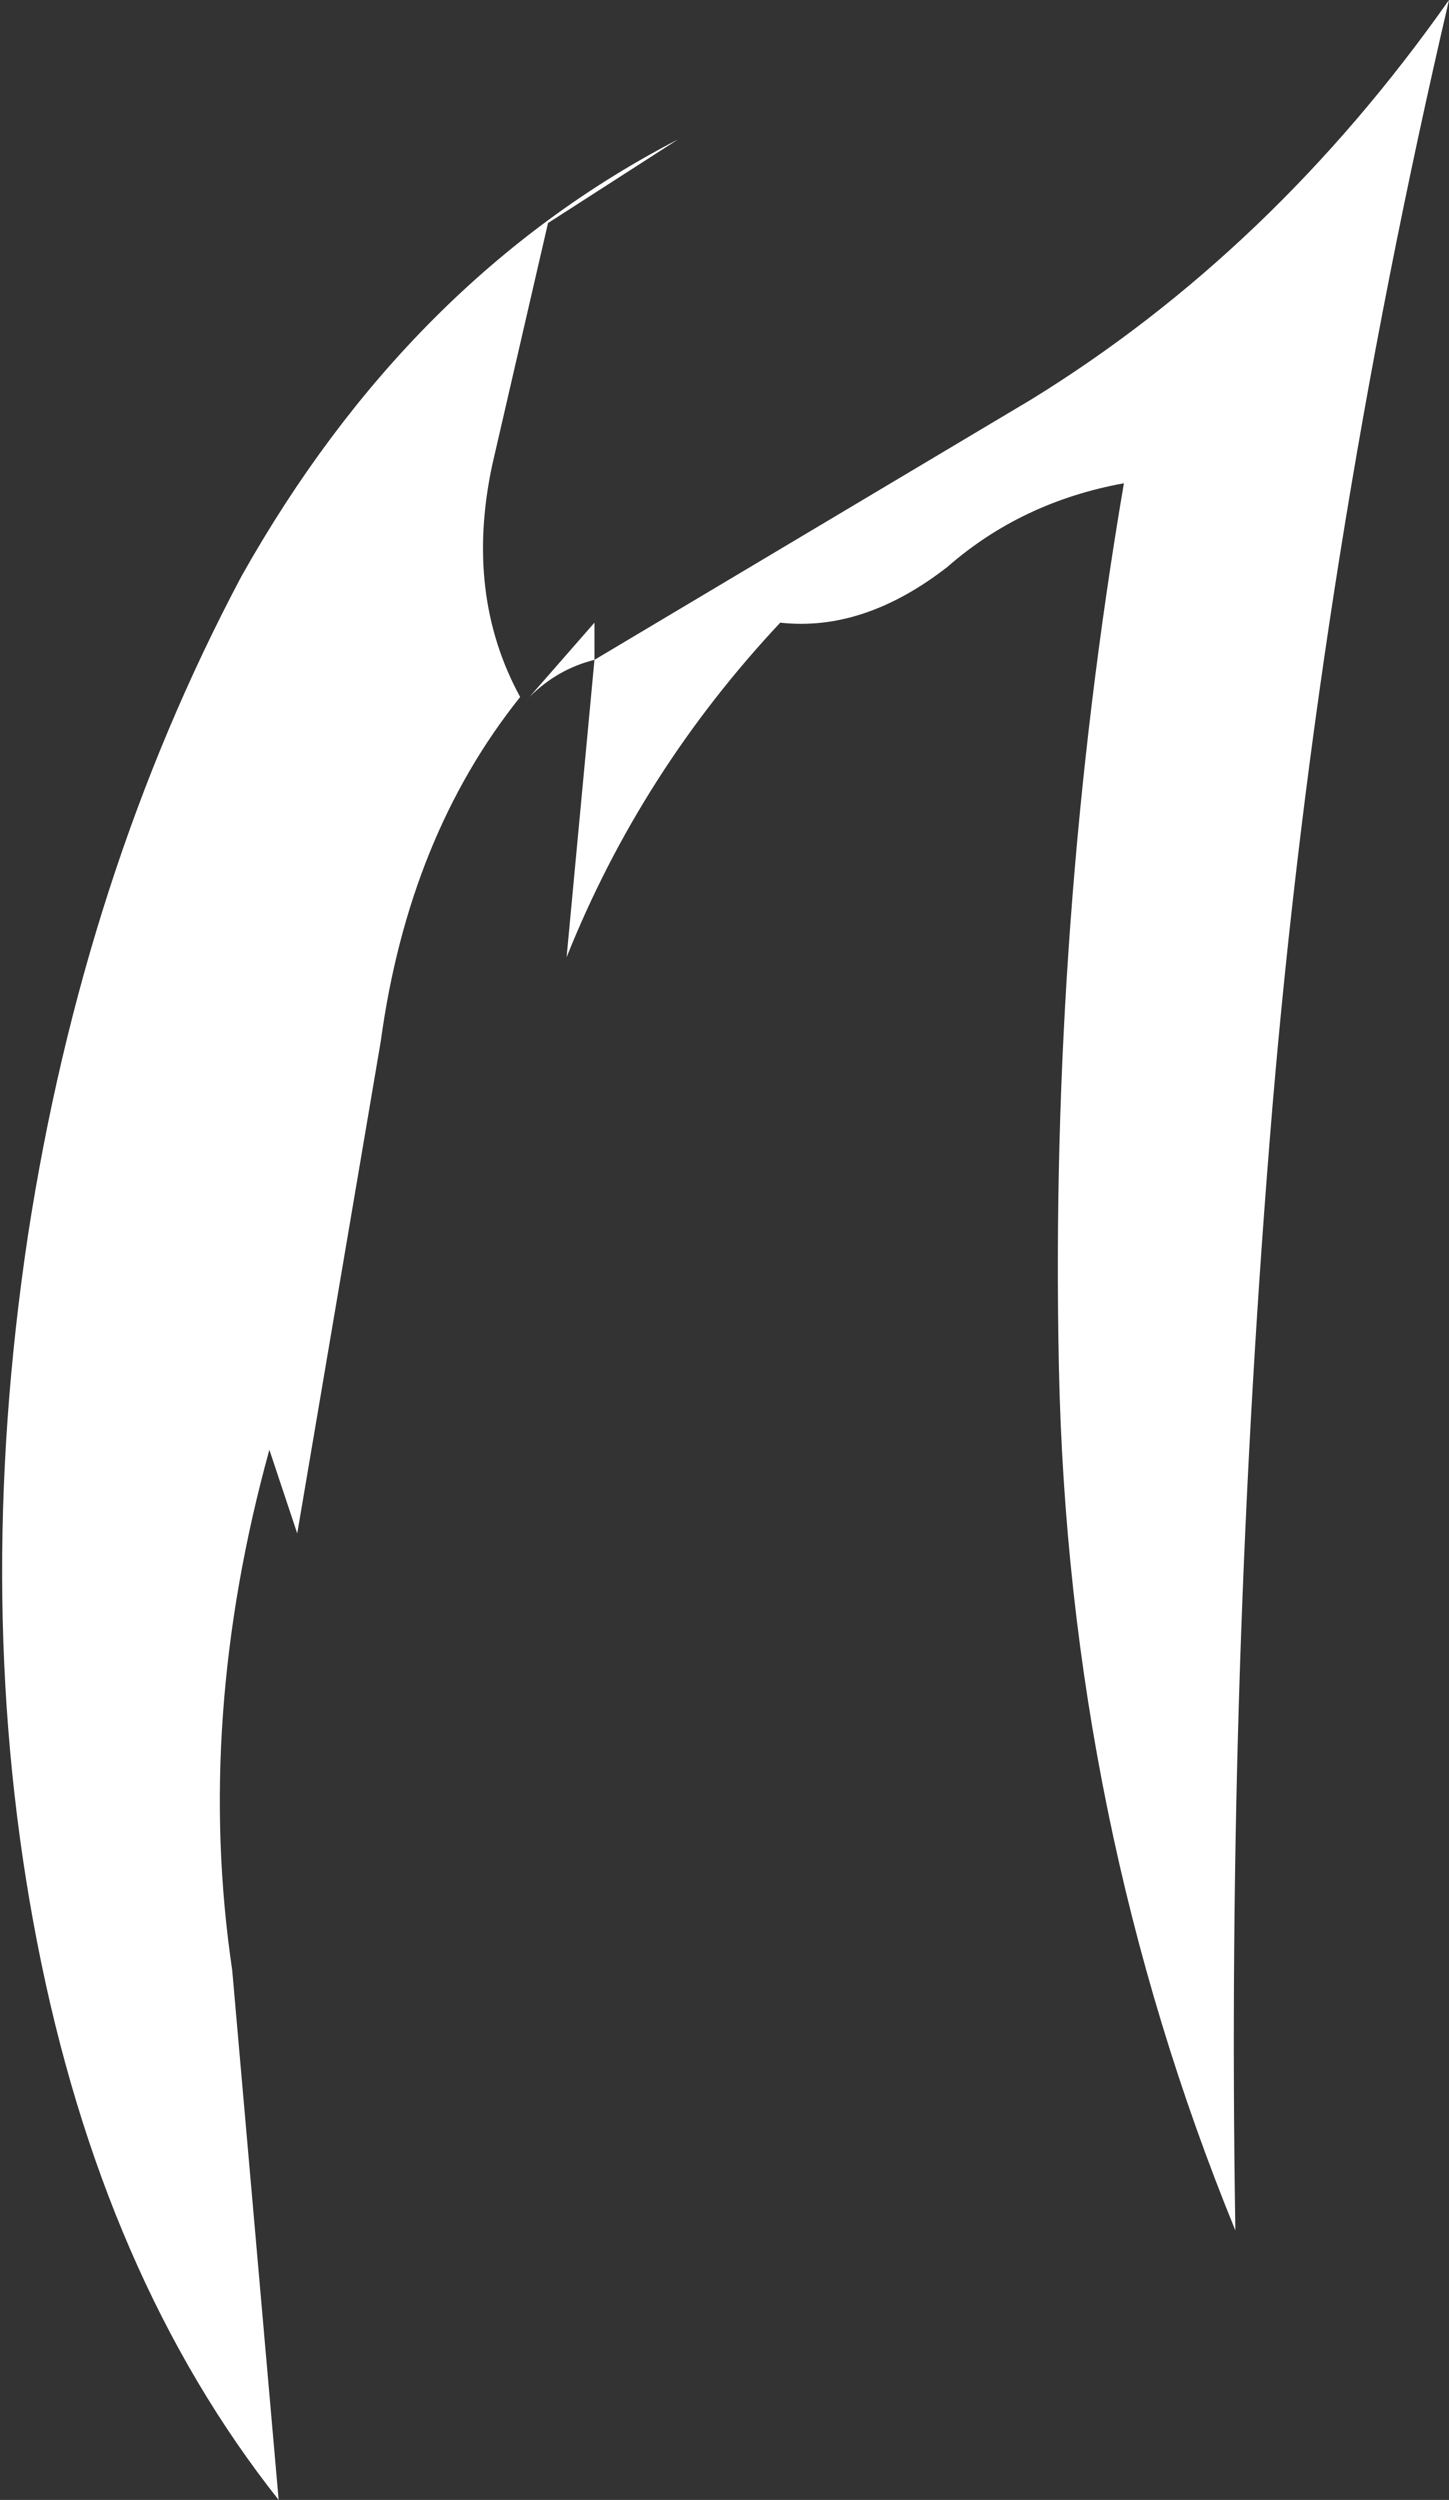
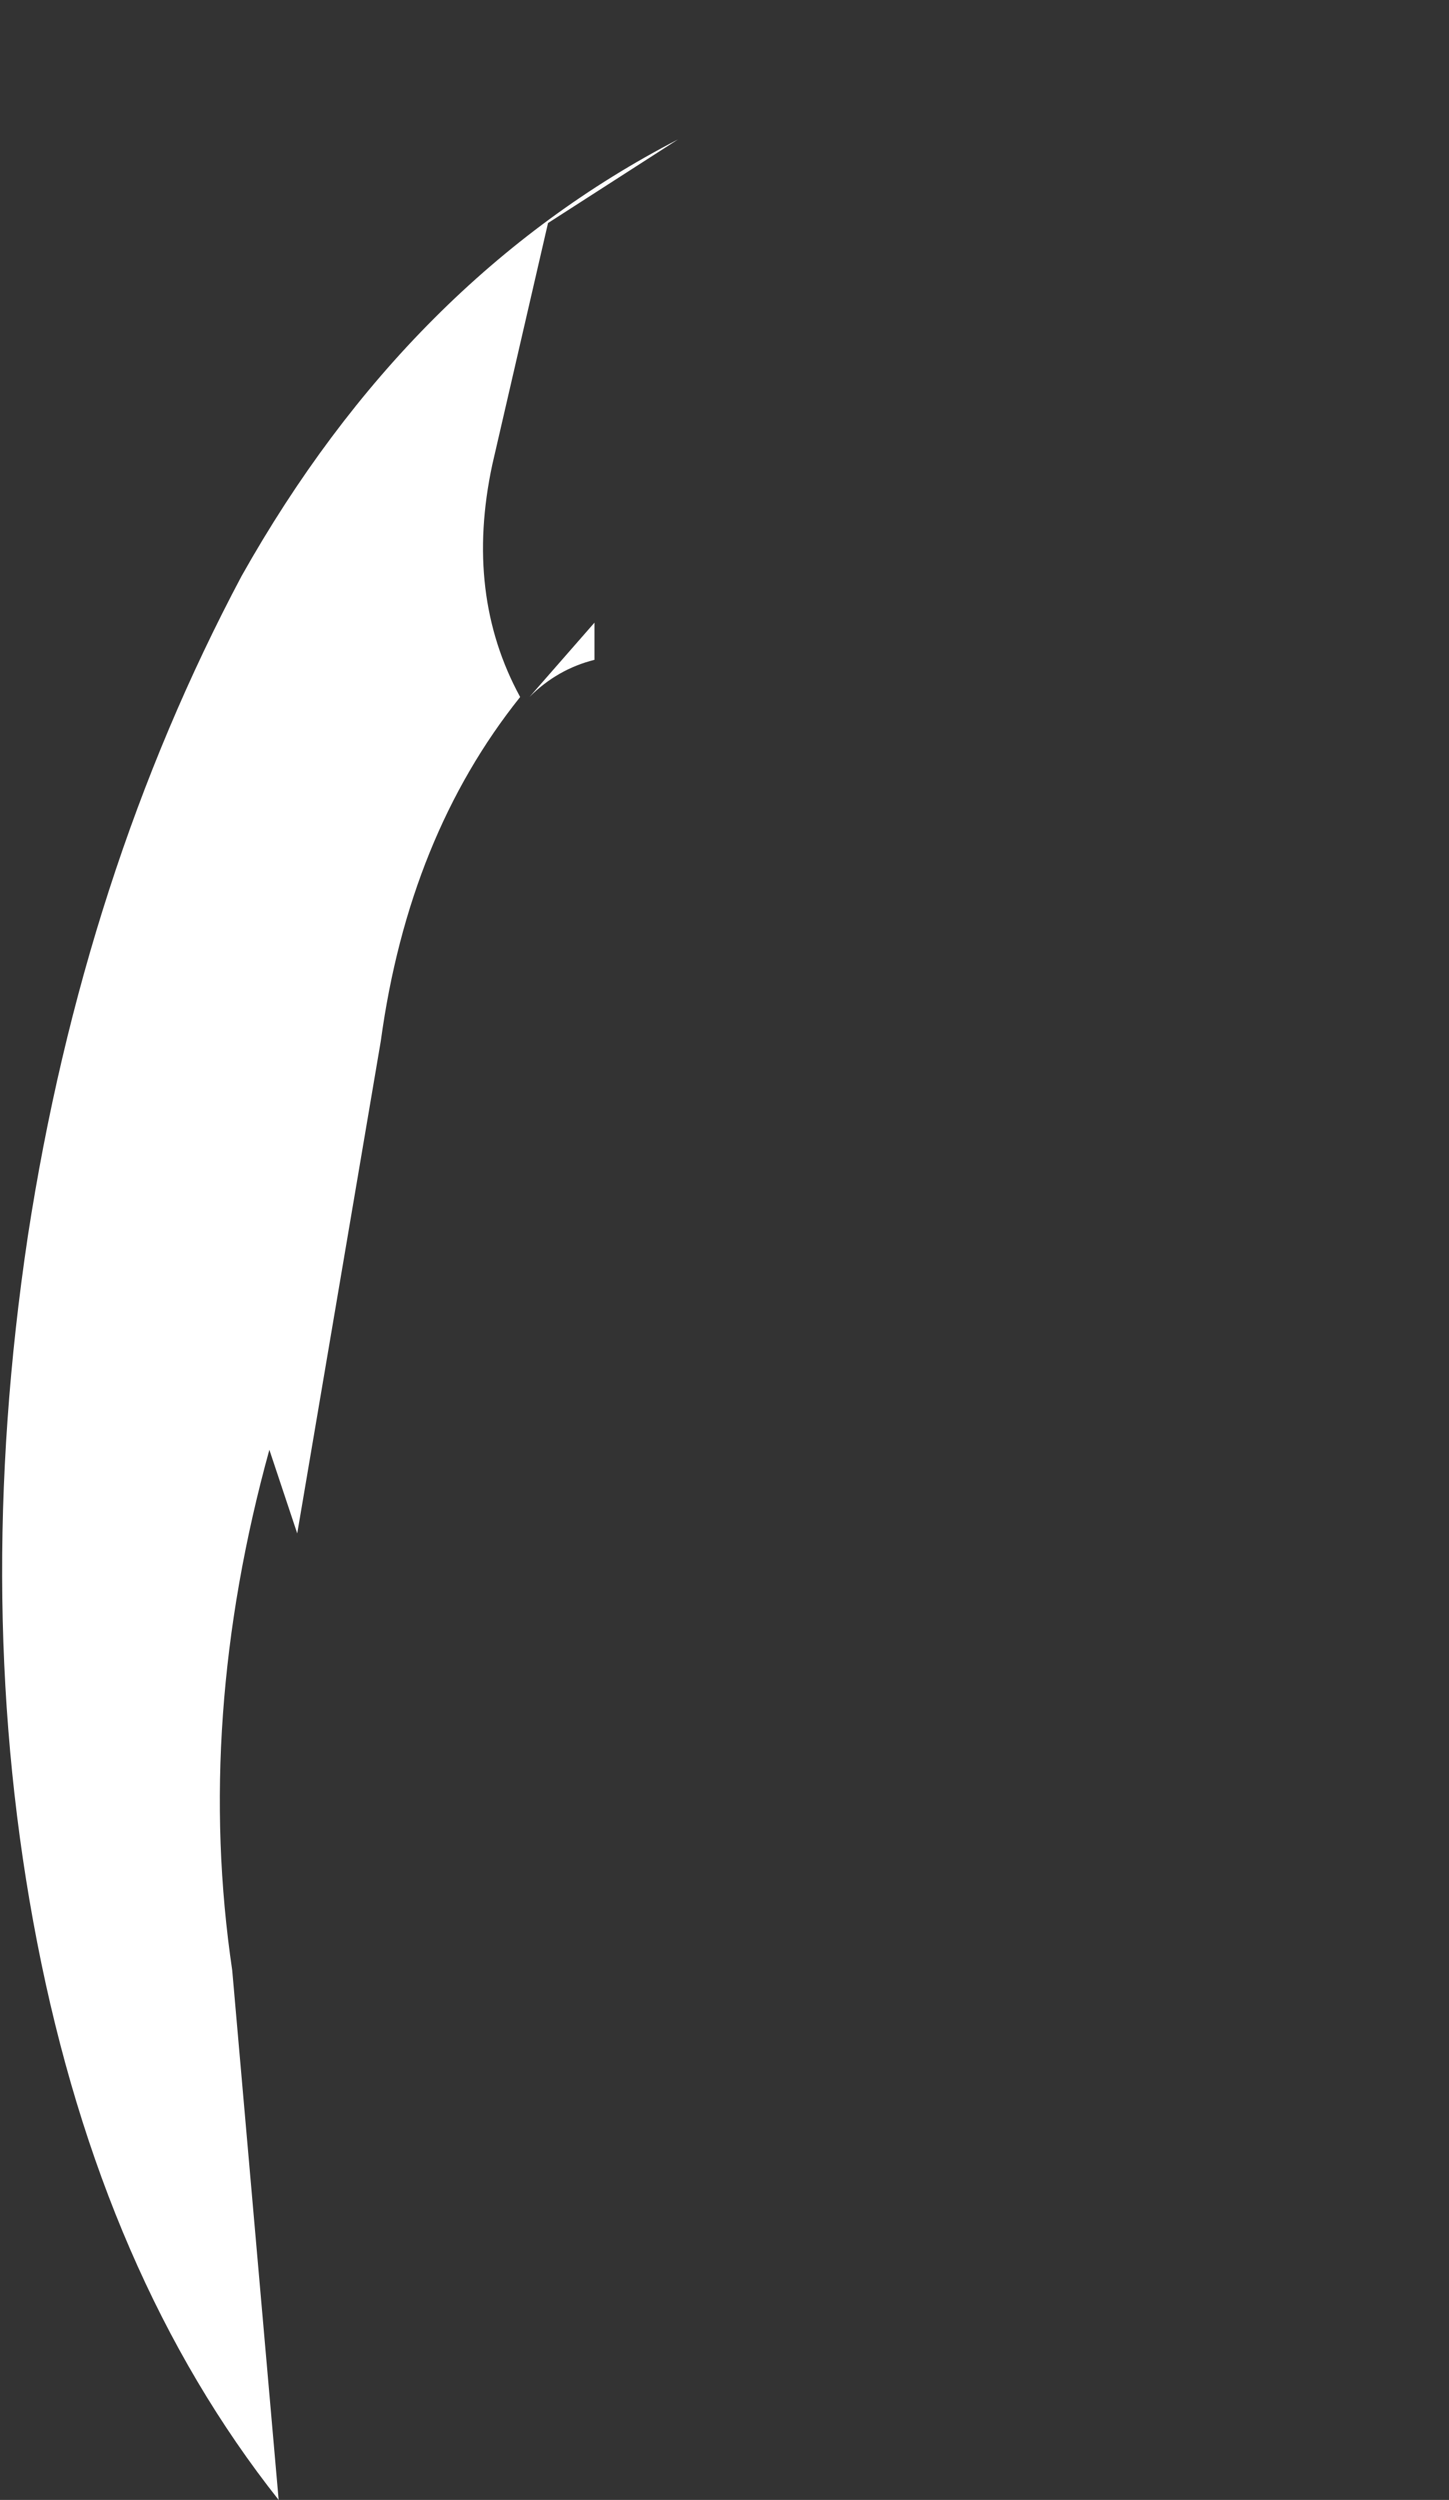
<svg xmlns="http://www.w3.org/2000/svg" height="13.45px" width="7.8px">
  <rect width="100%" height="100%" fill="#333333" stroke="none" />
  <g transform="matrix(1.0, 0.0, 0.0, 1.0, 0.15, 0.0)">
-     <path d="M3.5 0.75 L2.8 1.2 2.5 2.5 Q2.35 3.2 2.65 3.75 2.05 4.5 1.9 5.6 L1.45 8.25 1.3 7.8 Q0.9 9.25 1.1 10.6 L1.35 13.45 Q0.4 12.25 0.05 10.45 -0.3 8.65 0.0 6.65 0.3 4.7 1.15 3.1 2.05 1.5 3.5 0.75 M5.4 2.15 Q6.7 1.35 7.65 0.0 6.95 3.0 6.7 5.95 6.45 8.95 6.5 12.0 5.6 9.8 5.55 7.35 5.5 4.95 5.9 2.6 5.35 2.7 4.95 3.05 4.5 3.4 4.05 3.35 3.3 4.15 2.9 5.15 L3.05 3.55 5.4 2.15 M3.05 3.55 Q2.85 3.6 2.7 3.75 L3.05 3.35 3.05 3.55" fill="#ffffff" fill-rule="evenodd" stroke="none" />
+     <path d="M3.5 0.75 L2.8 1.2 2.5 2.5 Q2.35 3.2 2.65 3.75 2.05 4.5 1.9 5.6 L1.45 8.25 1.3 7.8 Q0.9 9.25 1.1 10.6 L1.35 13.45 Q0.4 12.25 0.05 10.45 -0.3 8.65 0.0 6.65 0.3 4.7 1.15 3.1 2.05 1.5 3.5 0.75 M5.4 2.15 L3.05 3.55 5.4 2.15 M3.05 3.55 Q2.85 3.6 2.7 3.75 L3.05 3.35 3.05 3.55" fill="#ffffff" fill-rule="evenodd" stroke="none" />
  </g>
</svg>